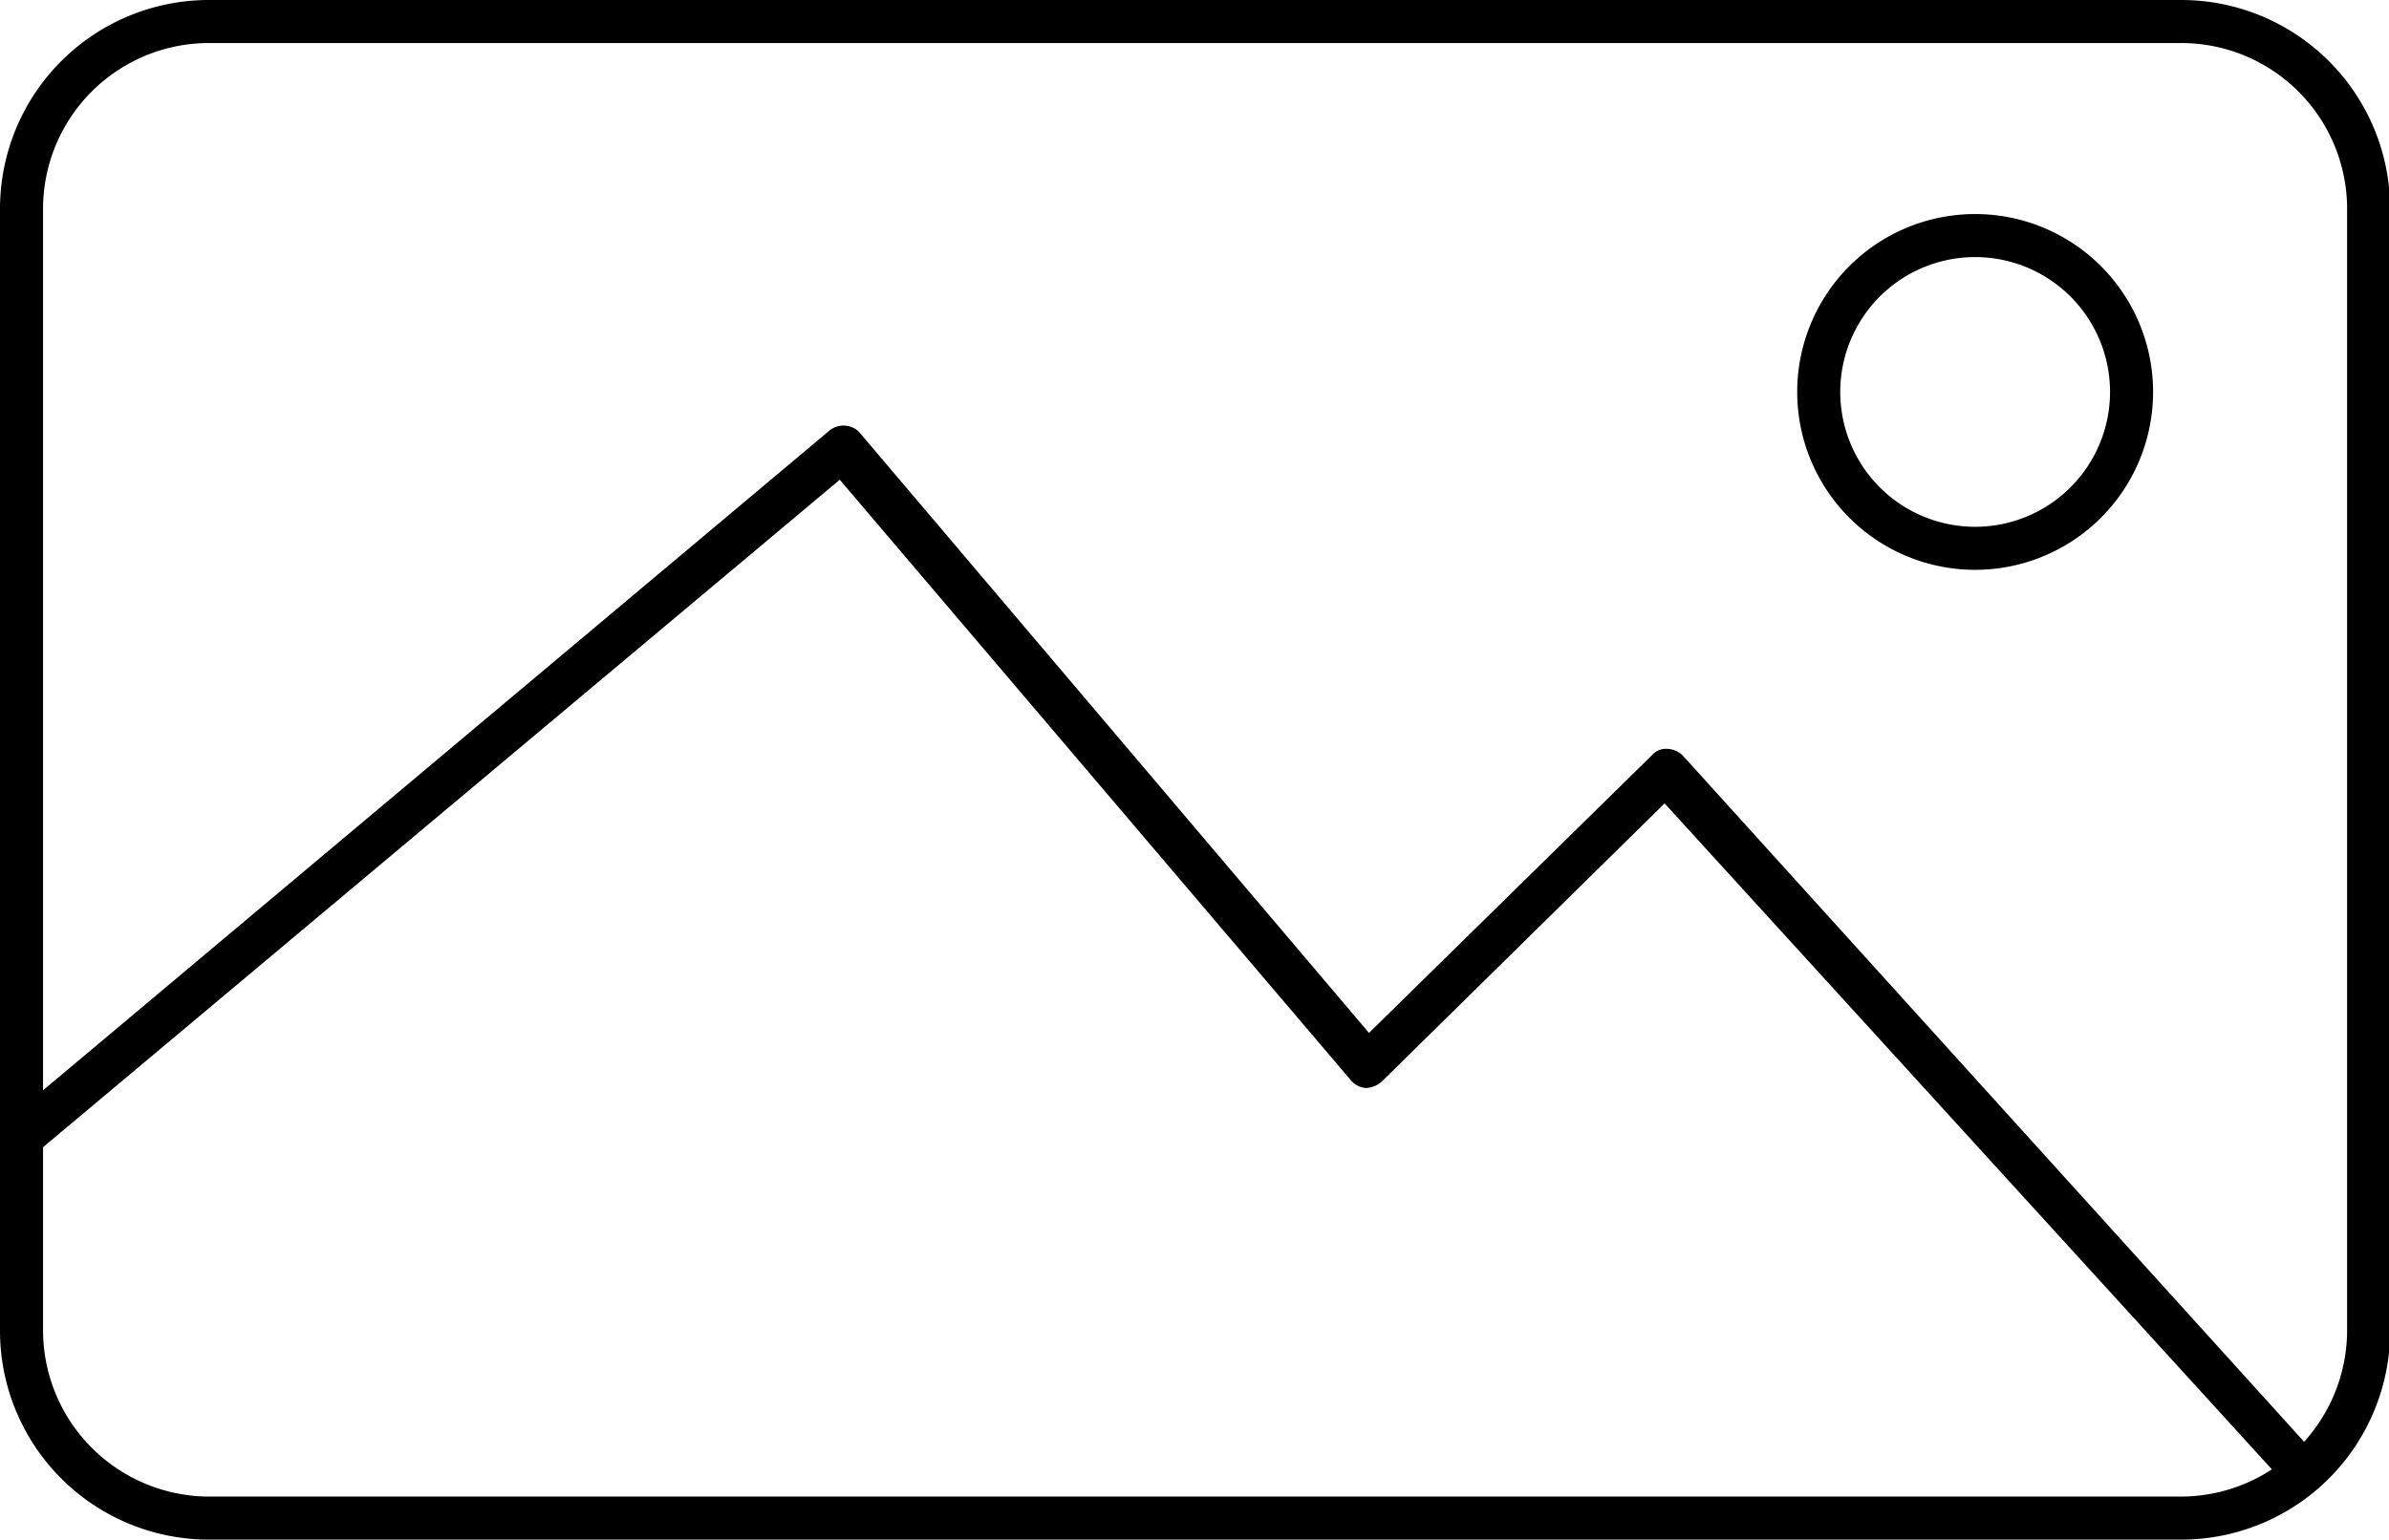
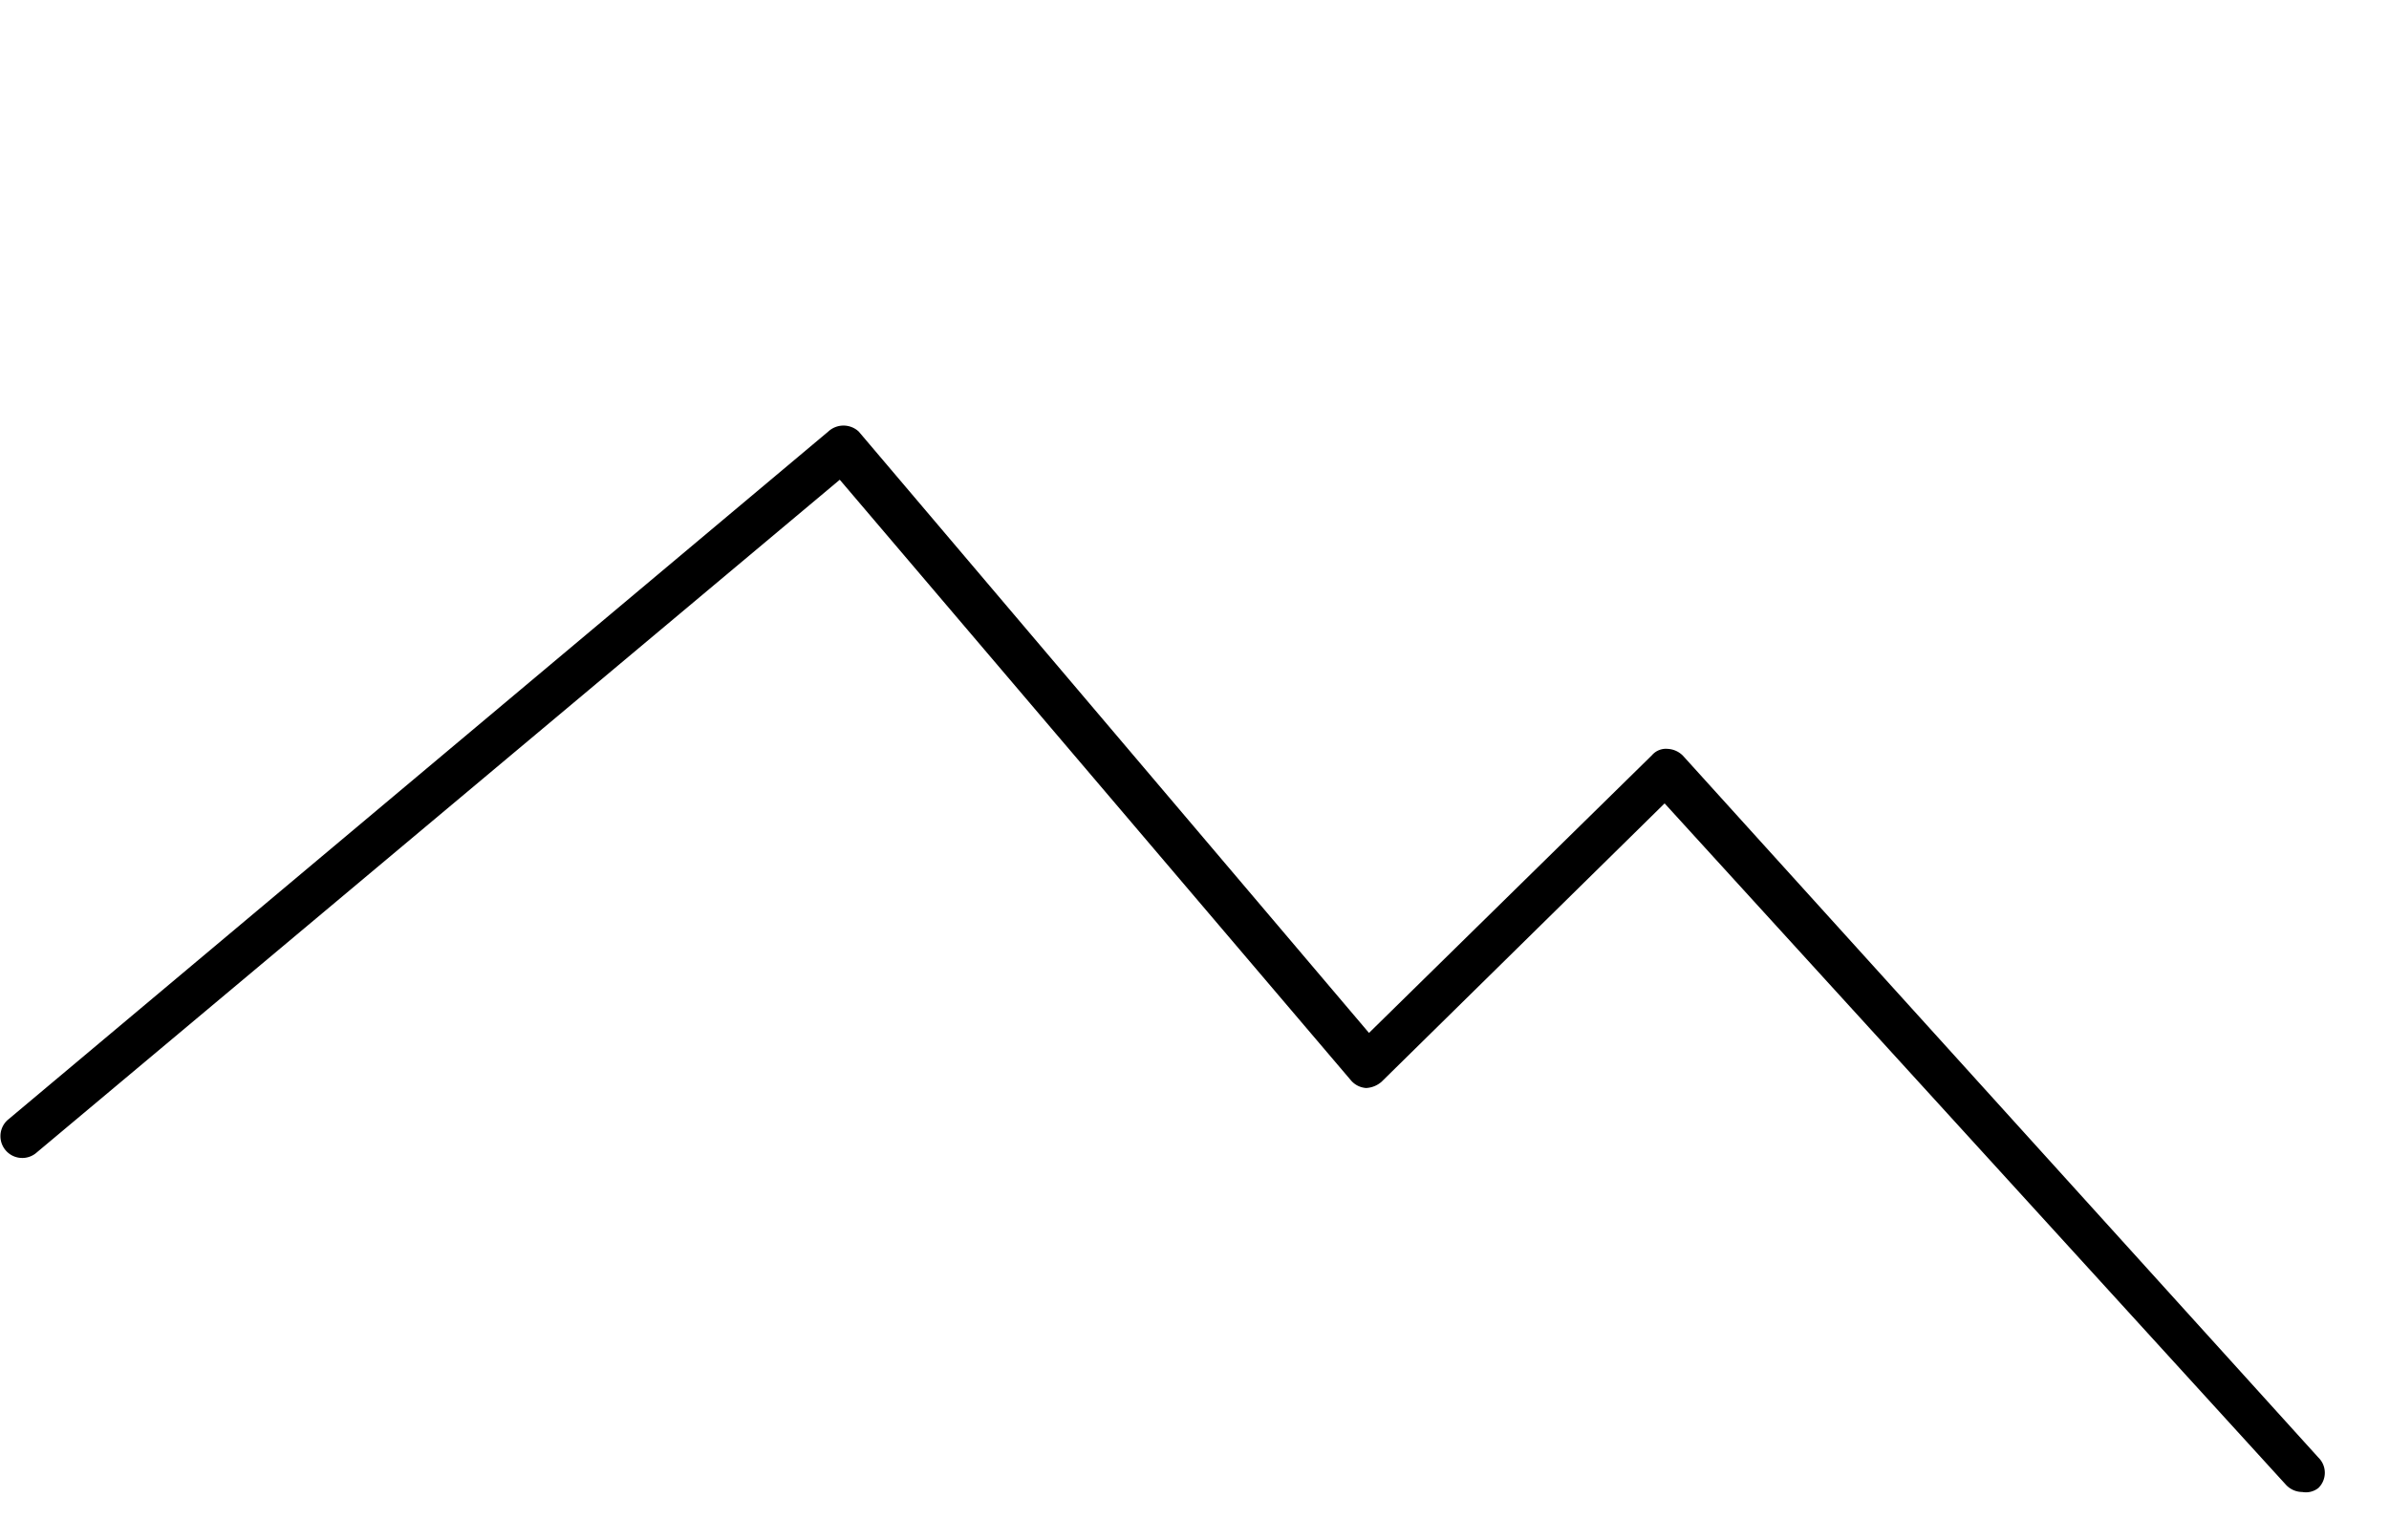
<svg xmlns="http://www.w3.org/2000/svg" viewBox="0 0 41.62 26.83">
  <title>image</title>
  <g id="Calque_2" data-name="Calque 2">
    <g id="Calque_1-2" data-name="Calque 1">
-       <path d="M38,26.83H3.64A3.64,3.64,0,0,1,0,23.19V3.64A3.64,3.64,0,0,1,3.64,0H38a3.64,3.64,0,0,1,3.64,3.64V23.19A3.64,3.64,0,0,1,38,26.83ZM3.64.75A2.89,2.89,0,0,0,.75,3.64V23.19a2.9,2.9,0,0,0,2.89,2.89H38a2.9,2.9,0,0,0,2.89-2.89V3.64A2.89,2.89,0,0,0,38,.75Z" />
      <path d="M40.11,26a.39.39,0,0,1-.28-.12L29,14l-4.93,4.85a.44.44,0,0,1-.27.11.38.38,0,0,1-.27-.14L14.63,8.36.62,20.1a.38.38,0,0,1-.49-.58l14.3-12a.39.39,0,0,1,.53,0L23.85,18l4.93-4.84a.32.32,0,0,1,.27-.11.4.4,0,0,1,.27.12L40.39,25.4a.37.37,0,0,1,0,.53A.35.35,0,0,1,40.11,26Z" />
-       <path d="M34.41,9.93a3.1,3.1,0,1,1,3.1-3.1A3.1,3.1,0,0,1,34.41,9.93Zm0-5.45a2.35,2.35,0,1,0,2.35,2.35A2.35,2.35,0,0,0,34.41,4.48Z" />
    </g>
  </g>
</svg>